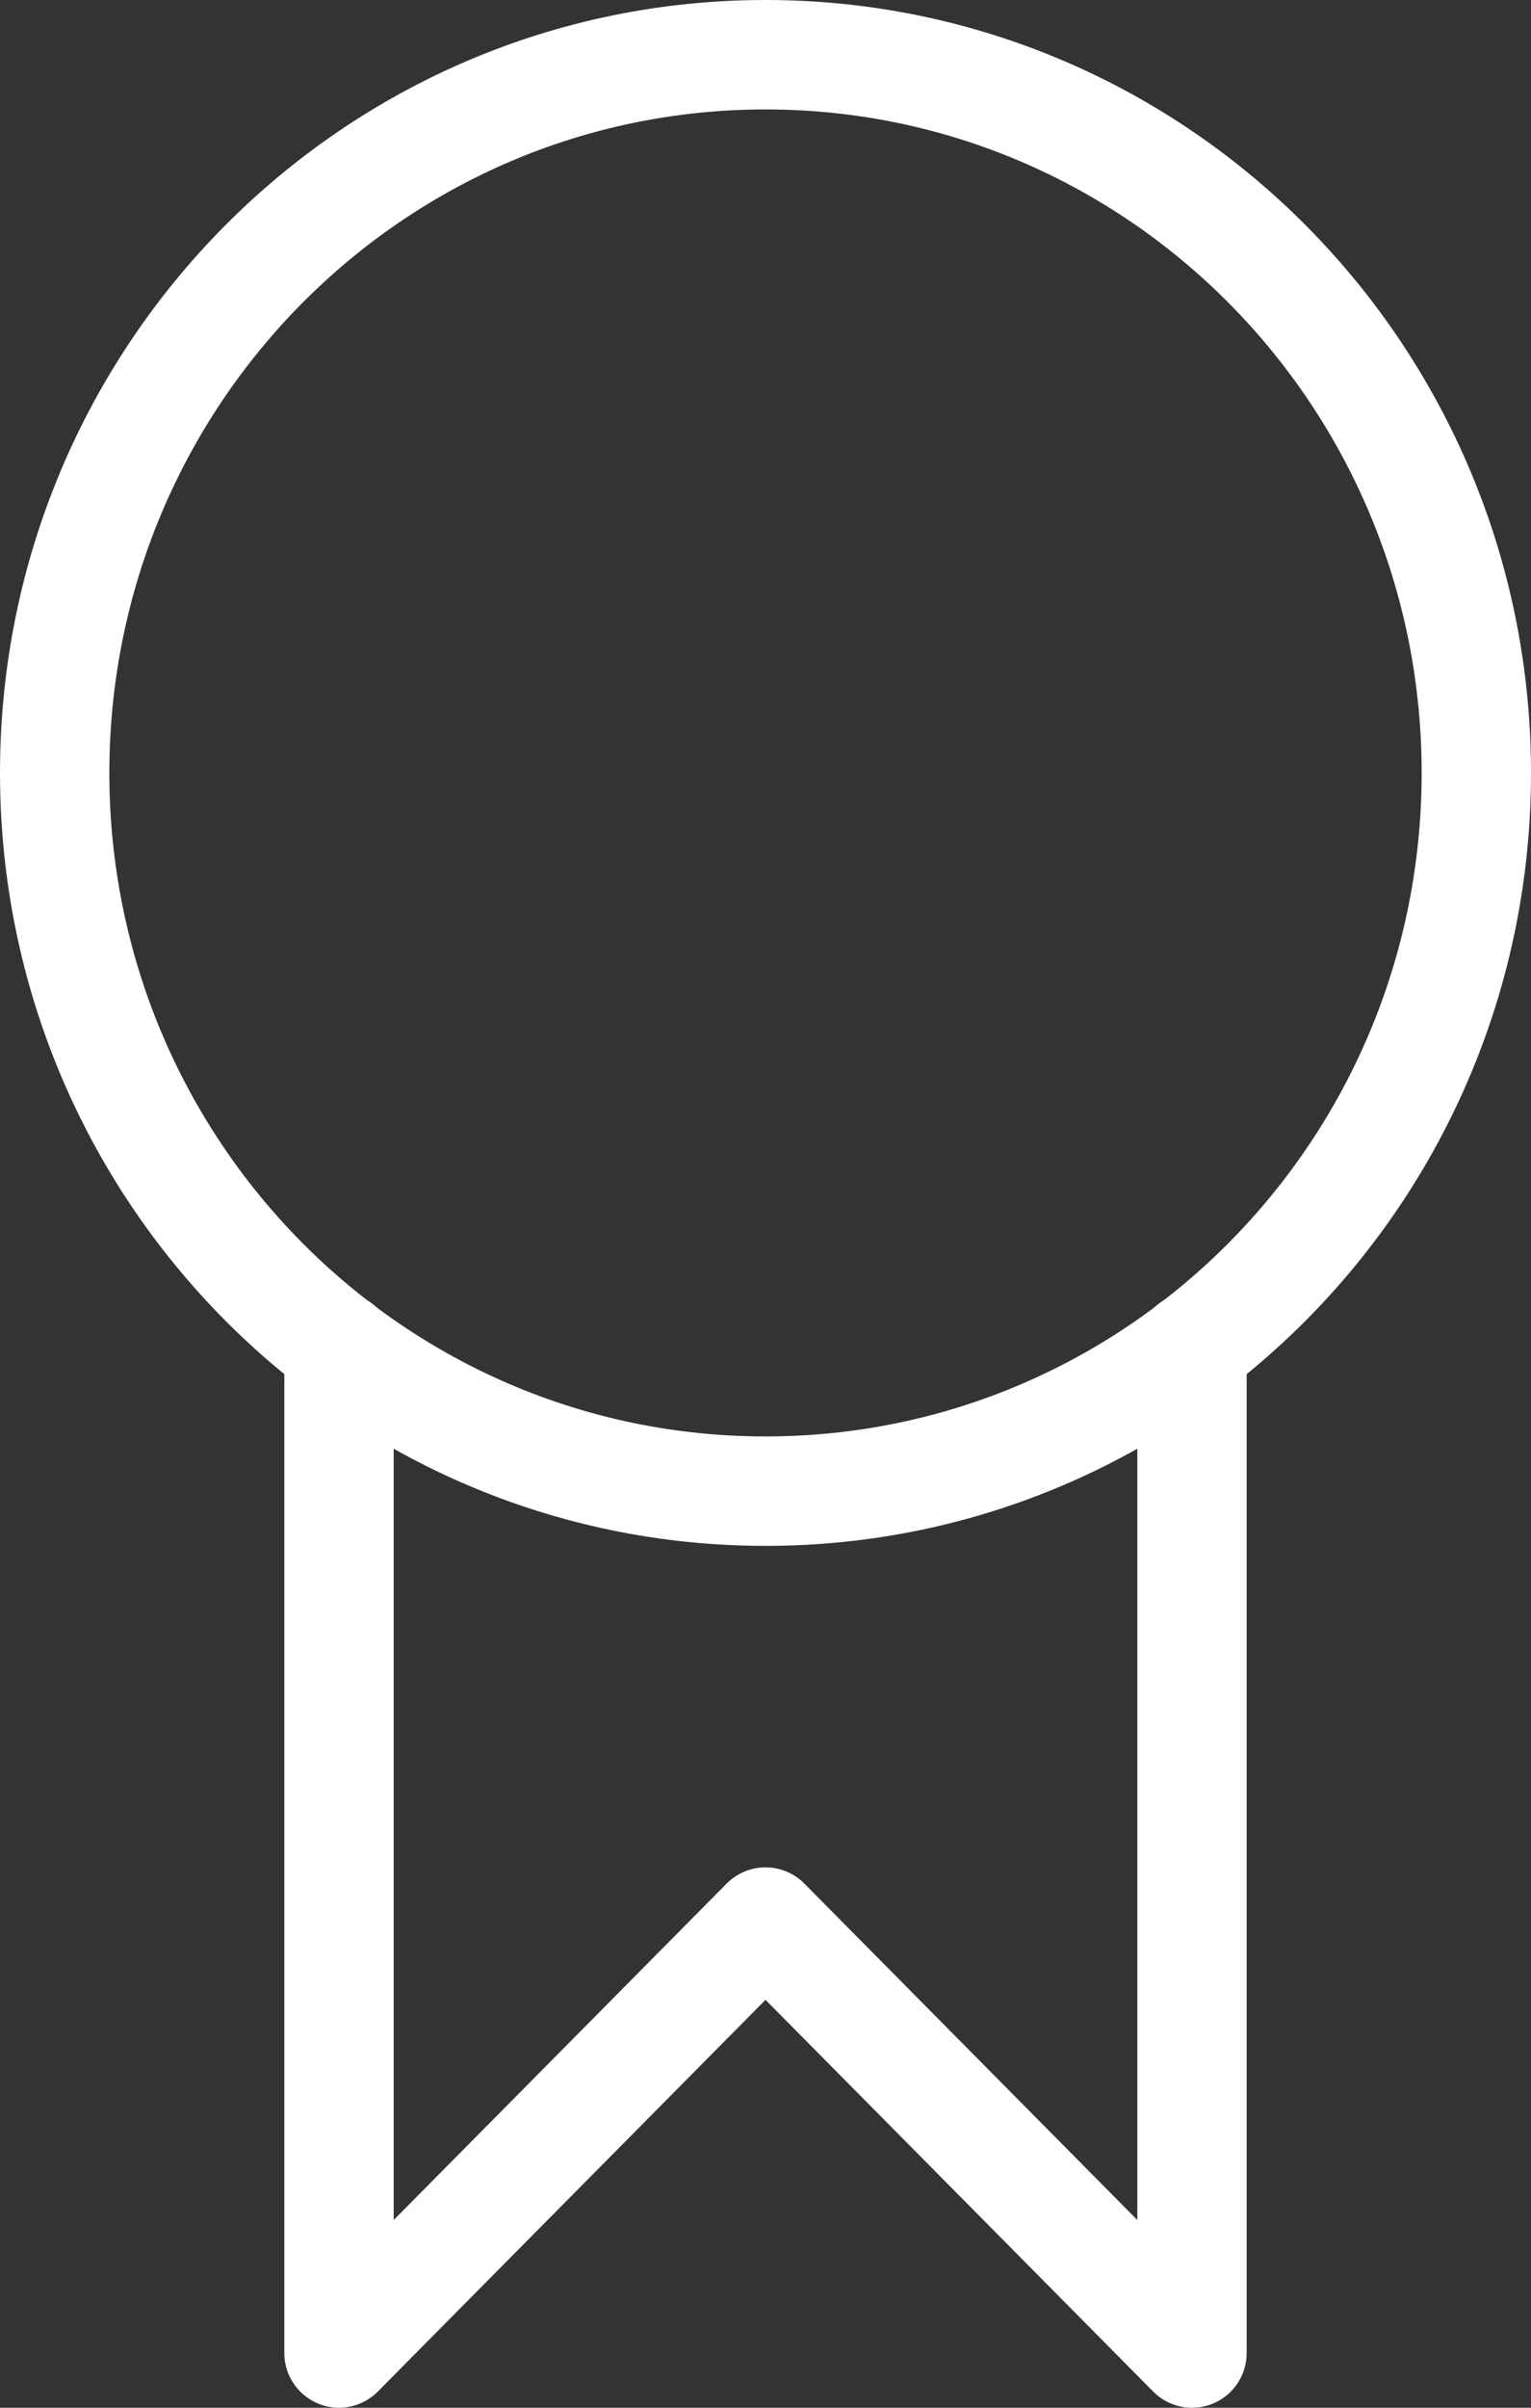
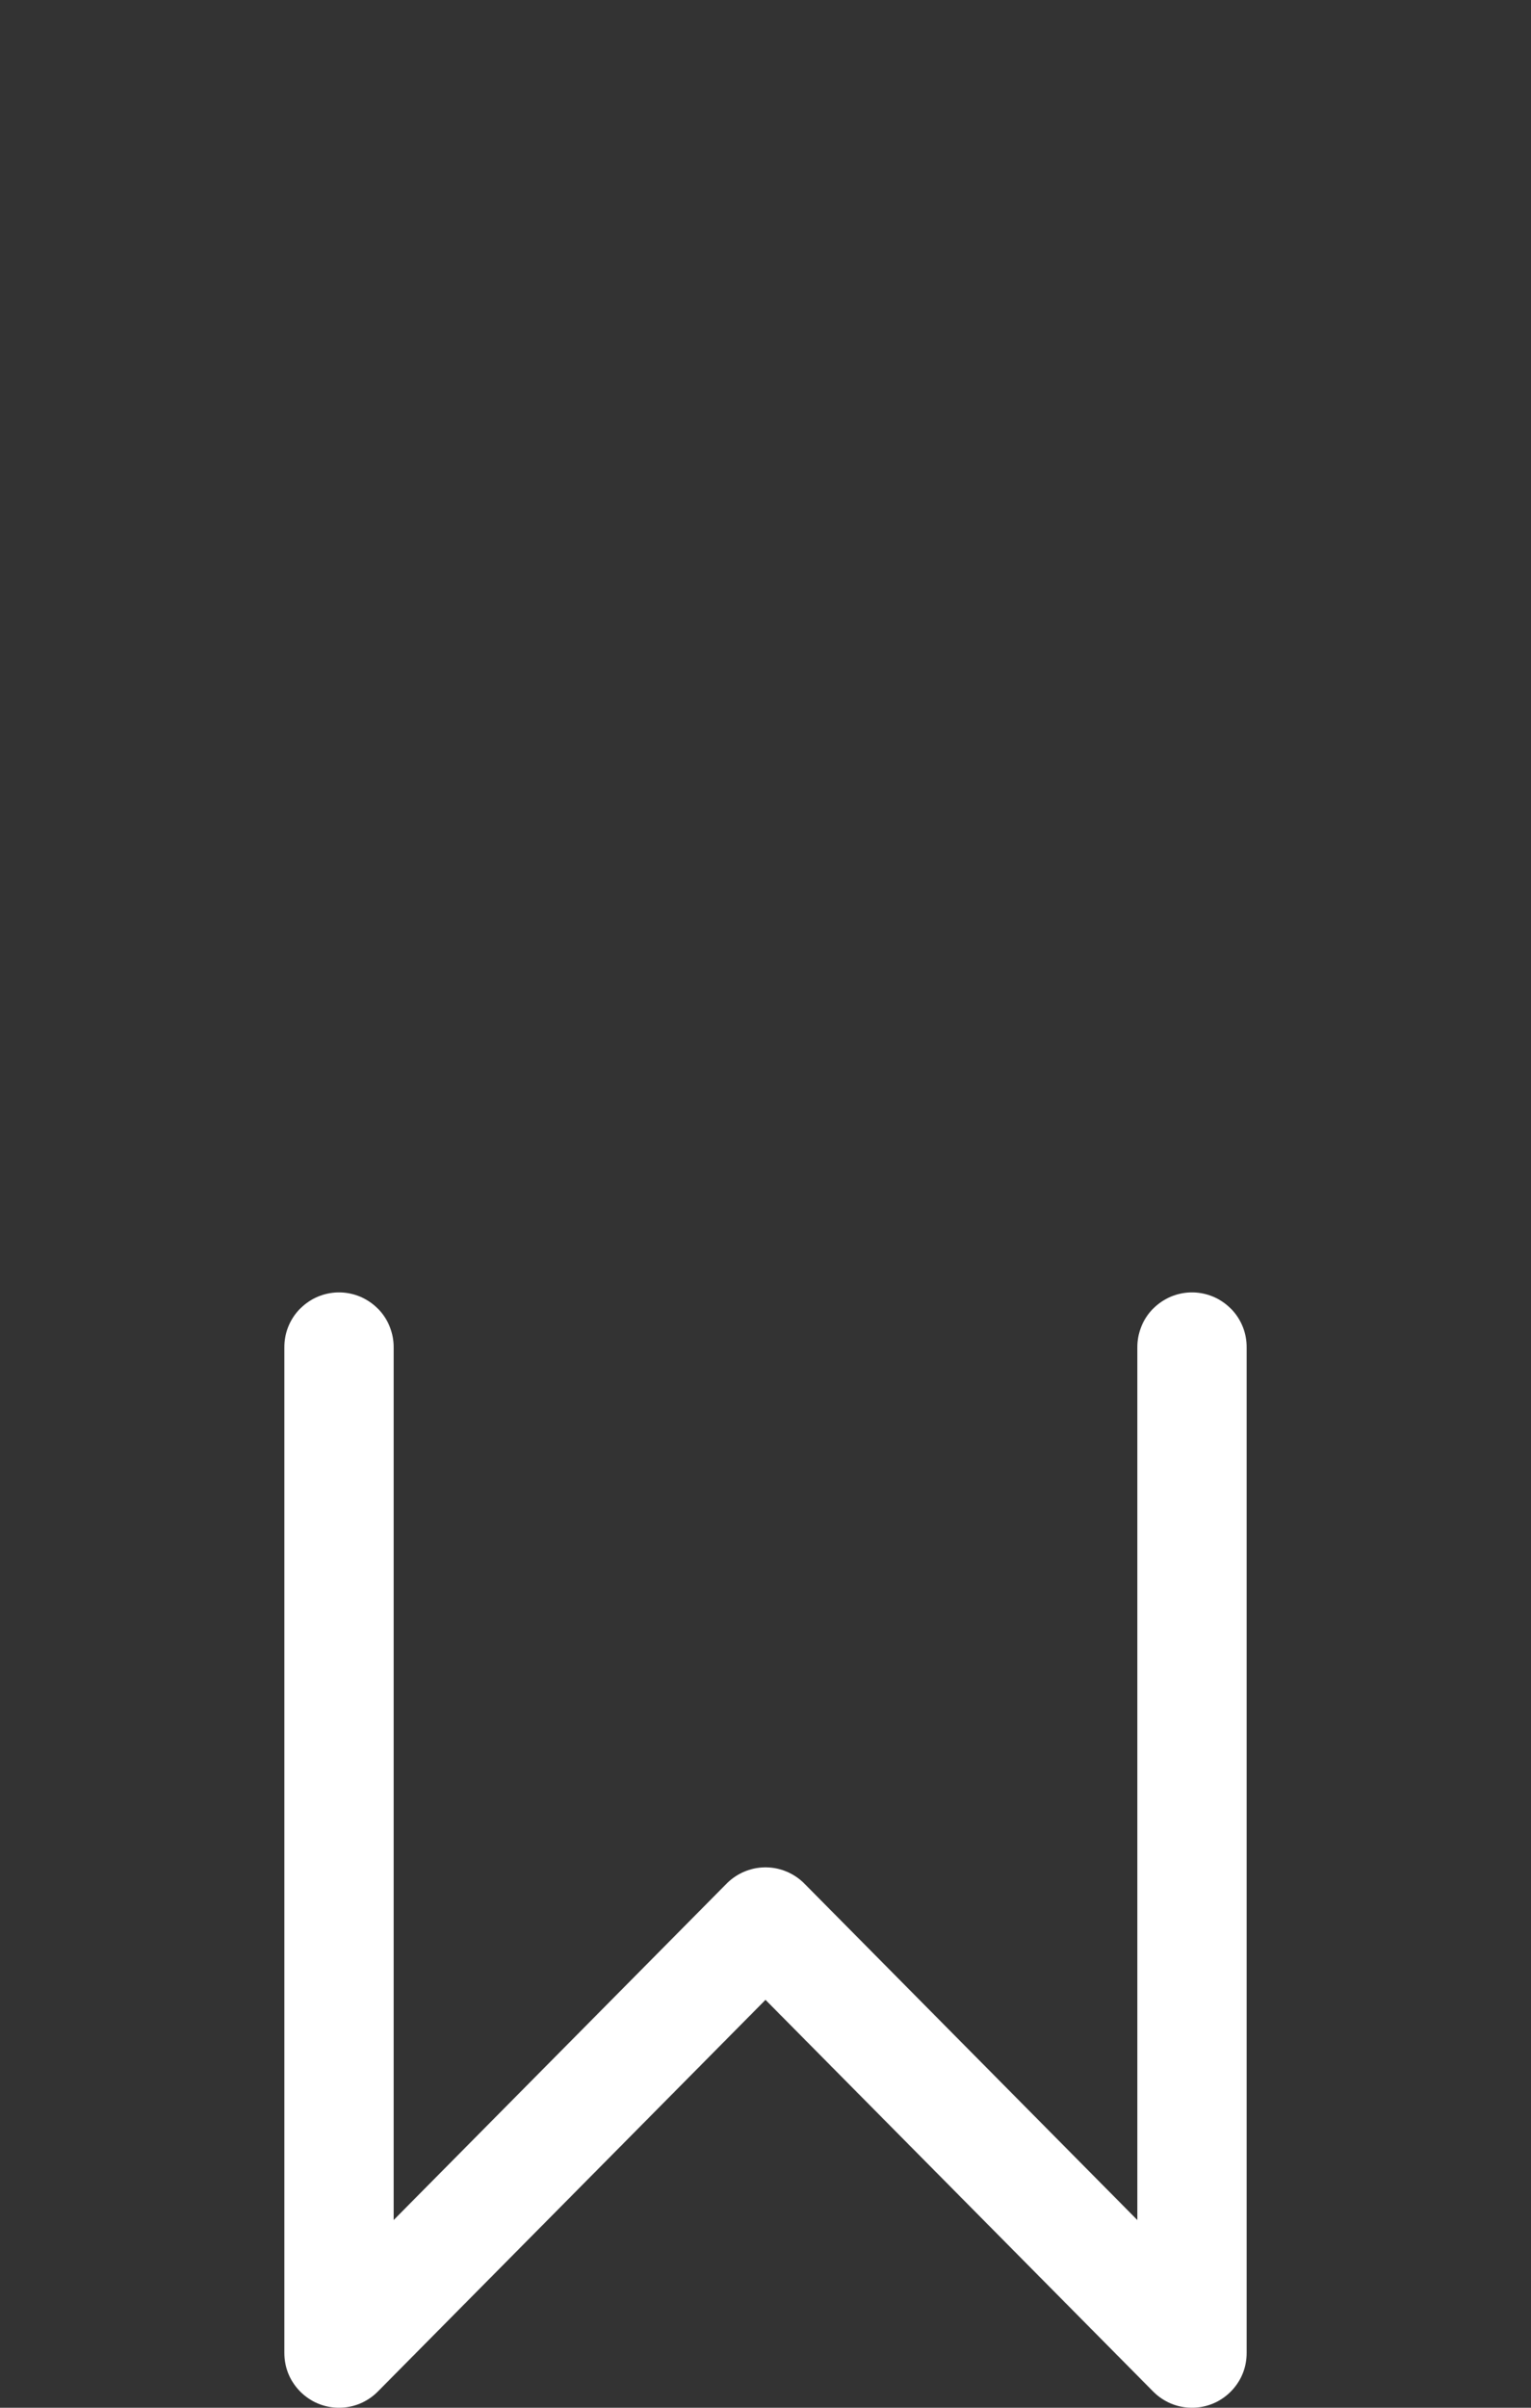
<svg xmlns="http://www.w3.org/2000/svg" width="28" height="44" viewBox="0 0 28 44" fill="none">
  <rect x="0" y="0" width="28" height="44" fill="#333333" stroke="none" />
  <path d="M21.8 24.618V43L14 35.125L6.2 43V24.618" stroke="white" stroke-width="2" stroke-linecap="round" stroke-linejoin="round" />
-   <path d="M14 27.25C21.18 27.25 27 21.374 27 14.125C27 6.876 21.18 1 14 1C6.82 1 1 6.876 1 14.125C1 21.374 6.82 27.25 14 27.25Z" stroke="white" stroke-width="2" stroke-linecap="round" stroke-linejoin="round" />
</svg>